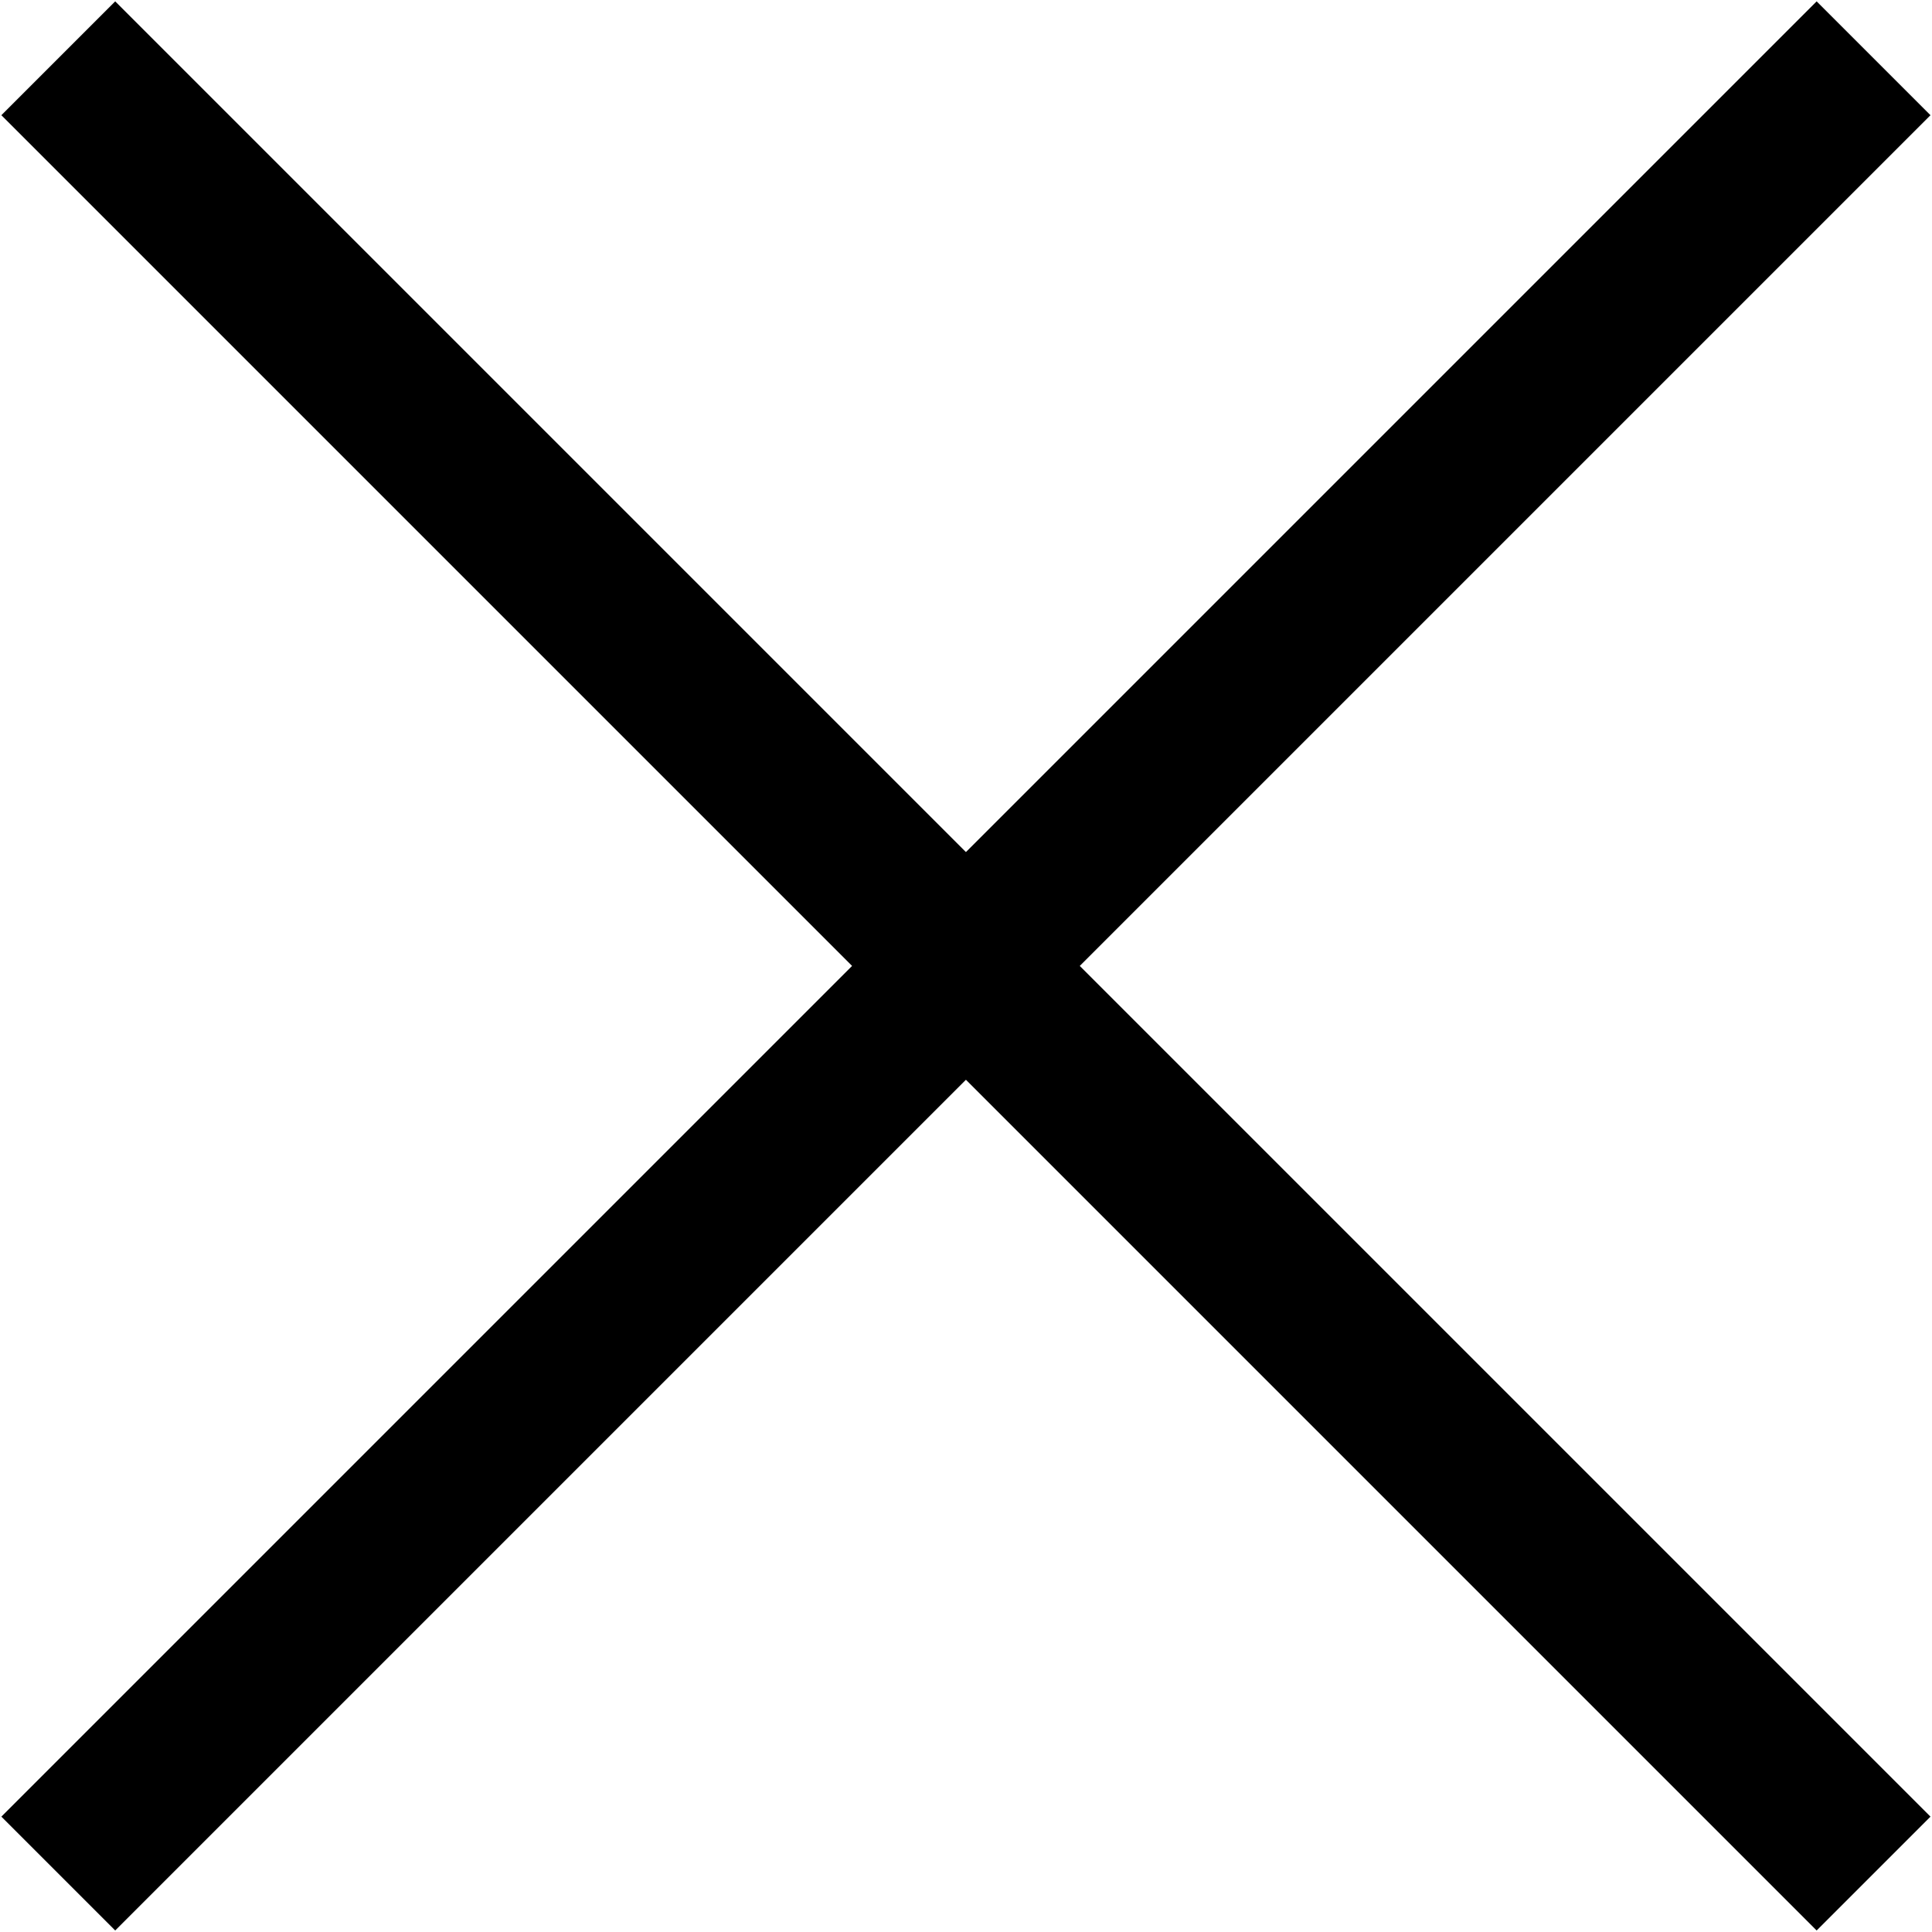
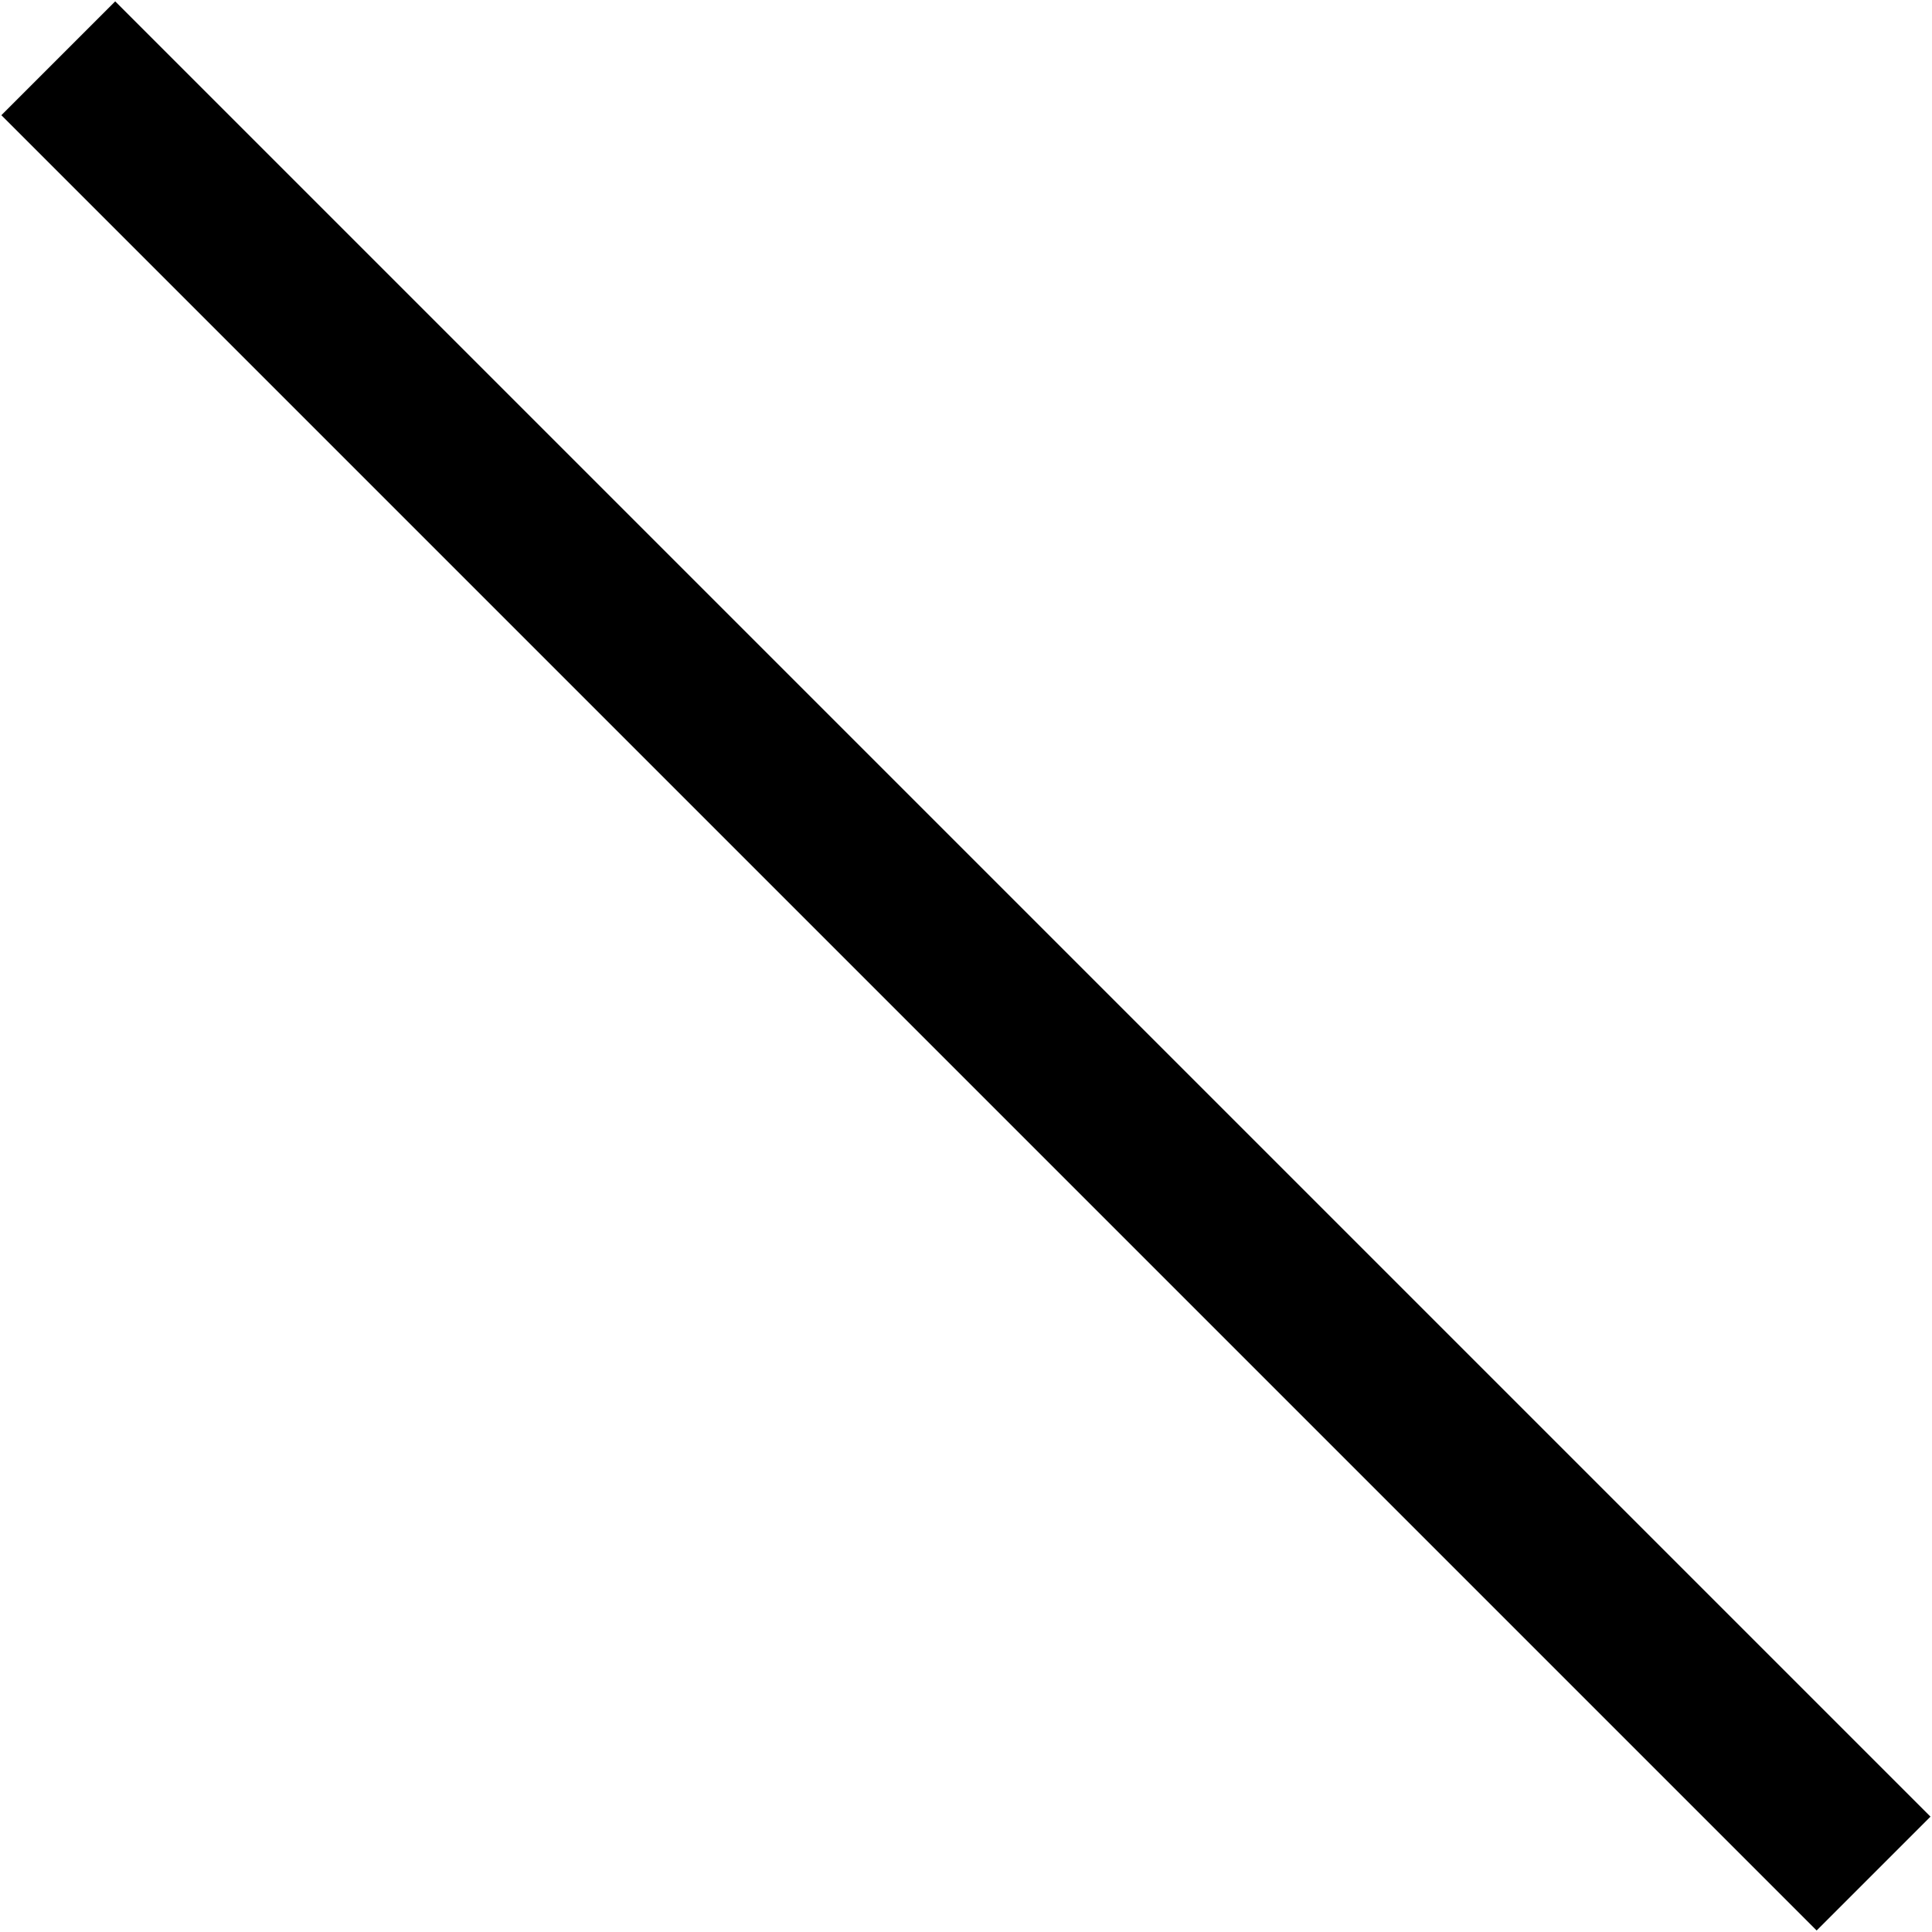
<svg xmlns="http://www.w3.org/2000/svg" id="グループ_12301" data-name="グループ 12301" width="12" height="12" viewBox="0 0 12 12">
  <defs>
    <clipPath id="clip-path">
      <rect id="長方形_461" data-name="長方形 461" width="12" height="12" fill="none" />
    </clipPath>
  </defs>
  <g id="グループ_12301-2" data-name="グループ 12301" clip-path="url(#clip-path)">
-     <line id="線_88" data-name="線 88" x1="11.275" y2="11.275" transform="translate(0.362 0.362)" fill="none" stroke="#000" stroke-miterlimit="10" stroke-width="1" />
    <line id="線_89" data-name="線 89" x2="11.275" y2="11.275" transform="translate(0.362 0.362)" fill="none" stroke="#000" stroke-miterlimit="10" stroke-width="1" />
  </g>
</svg>